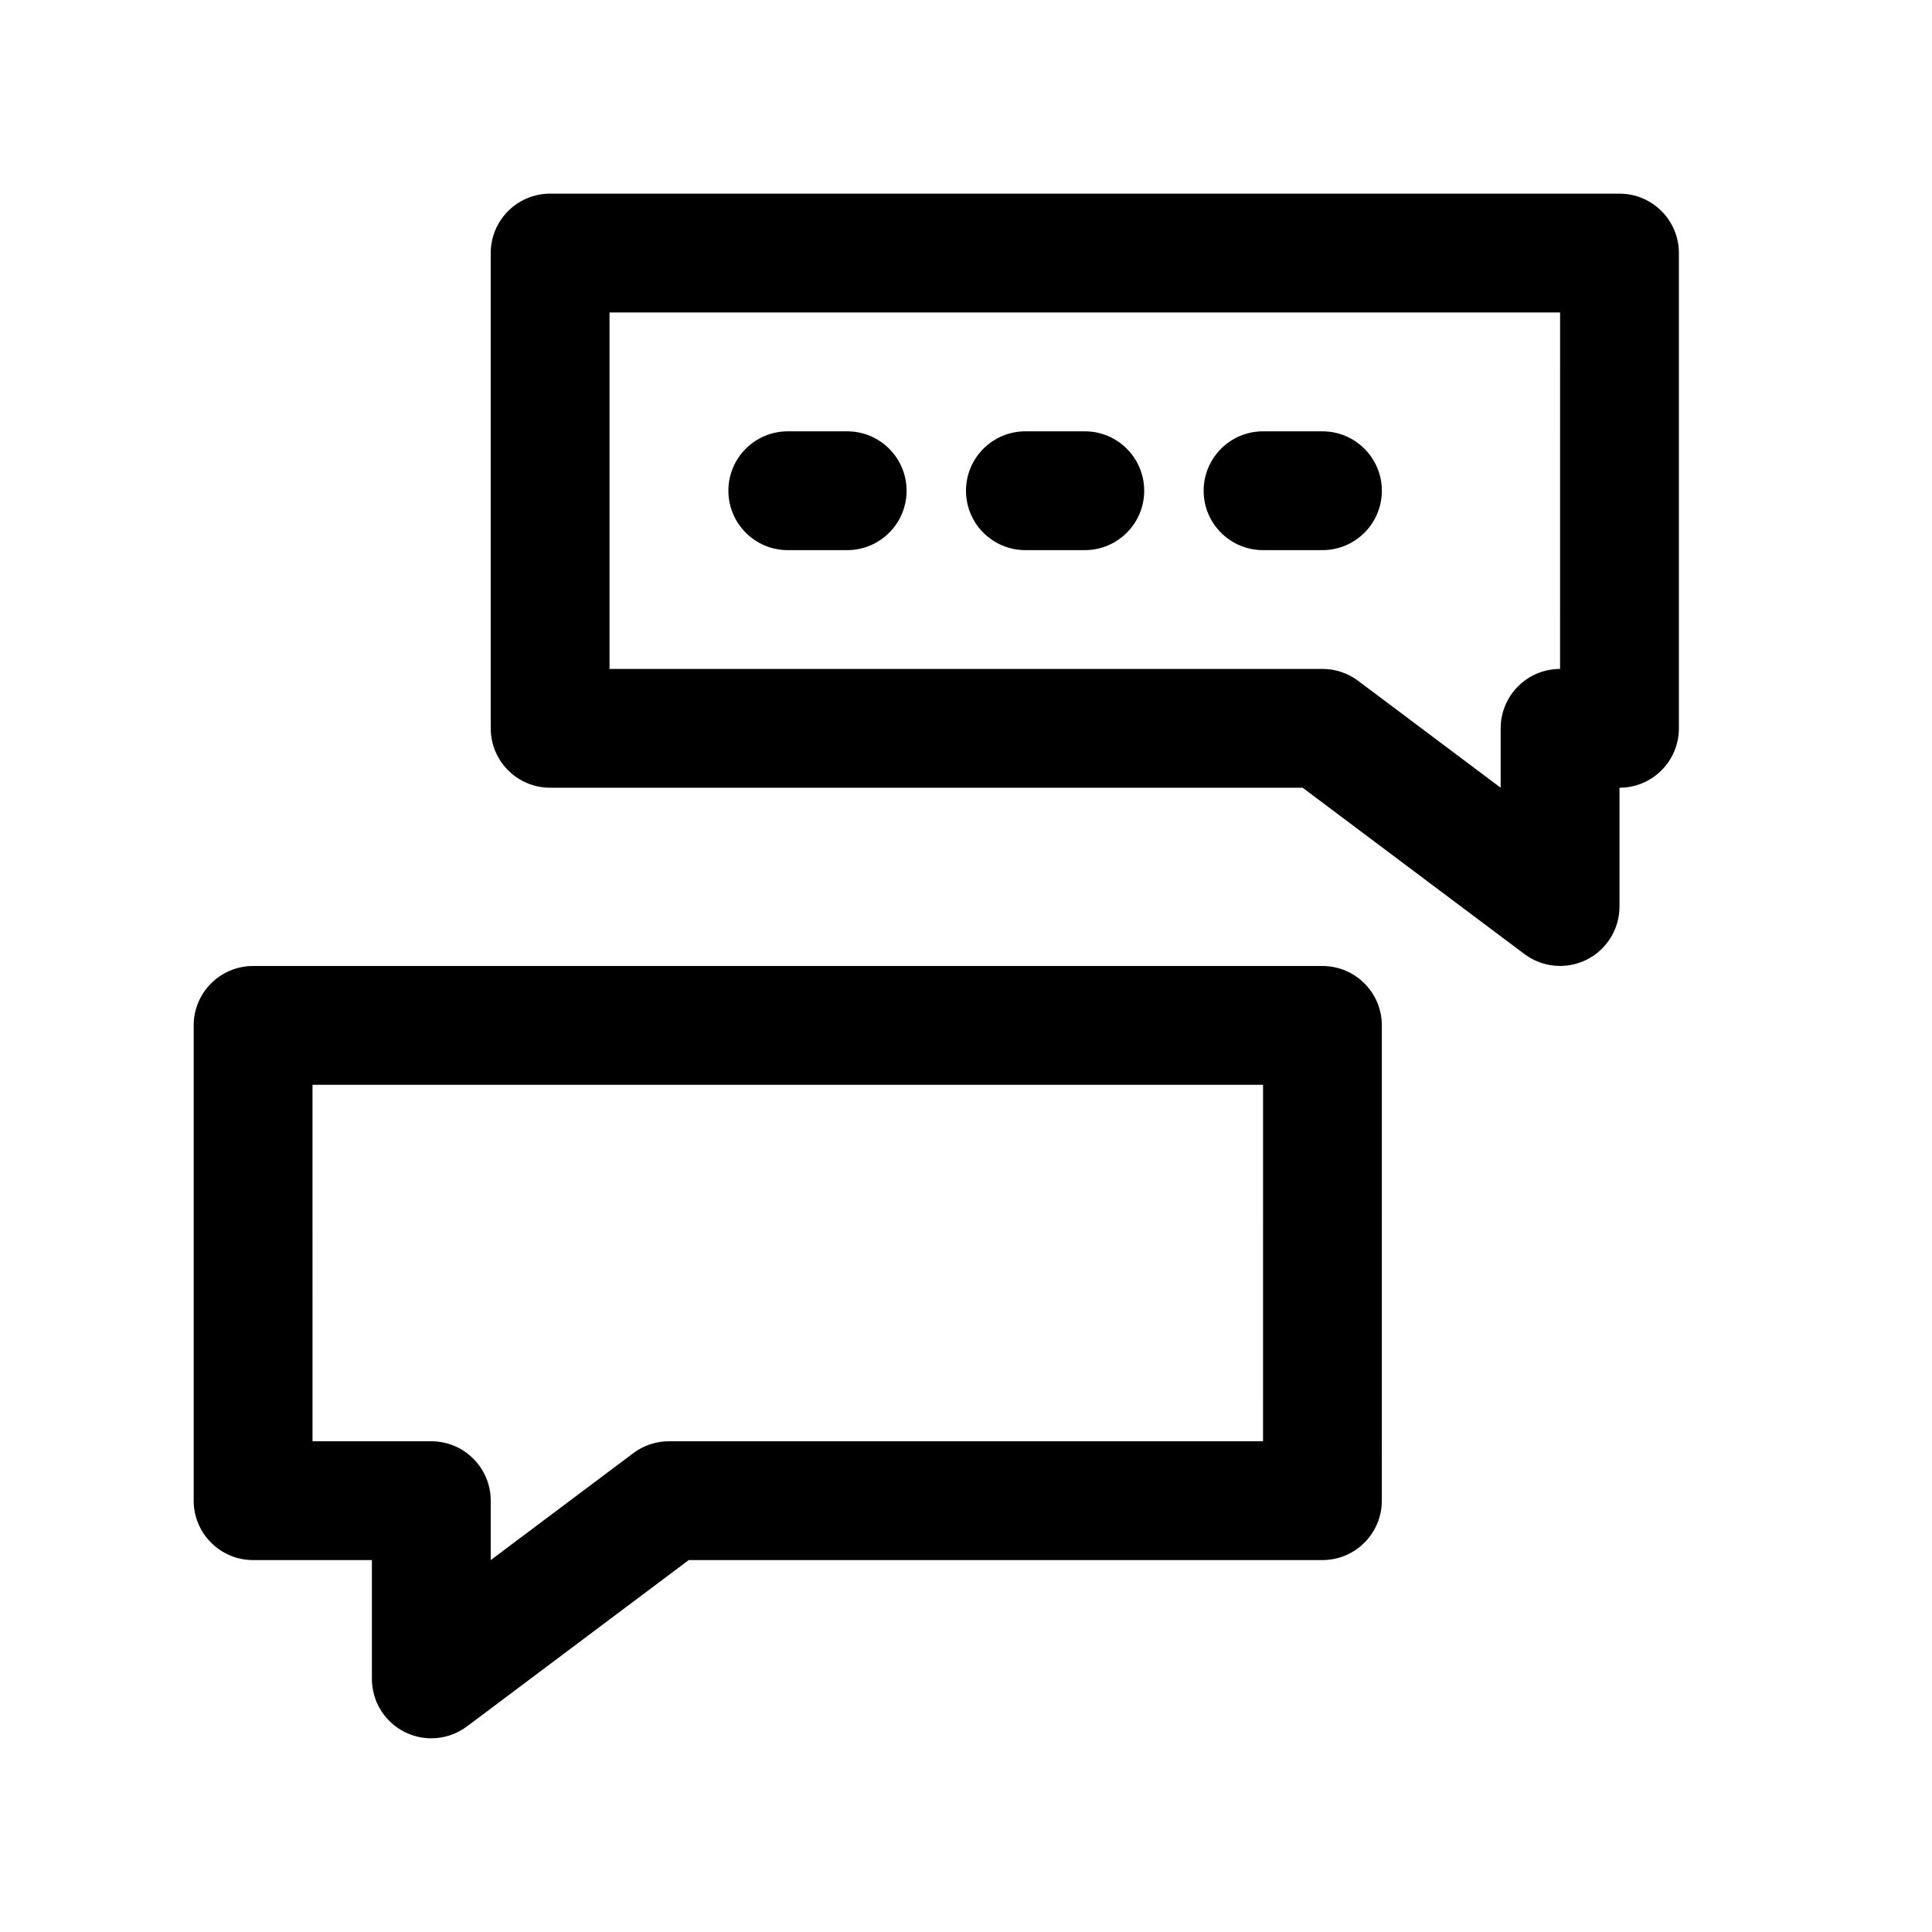
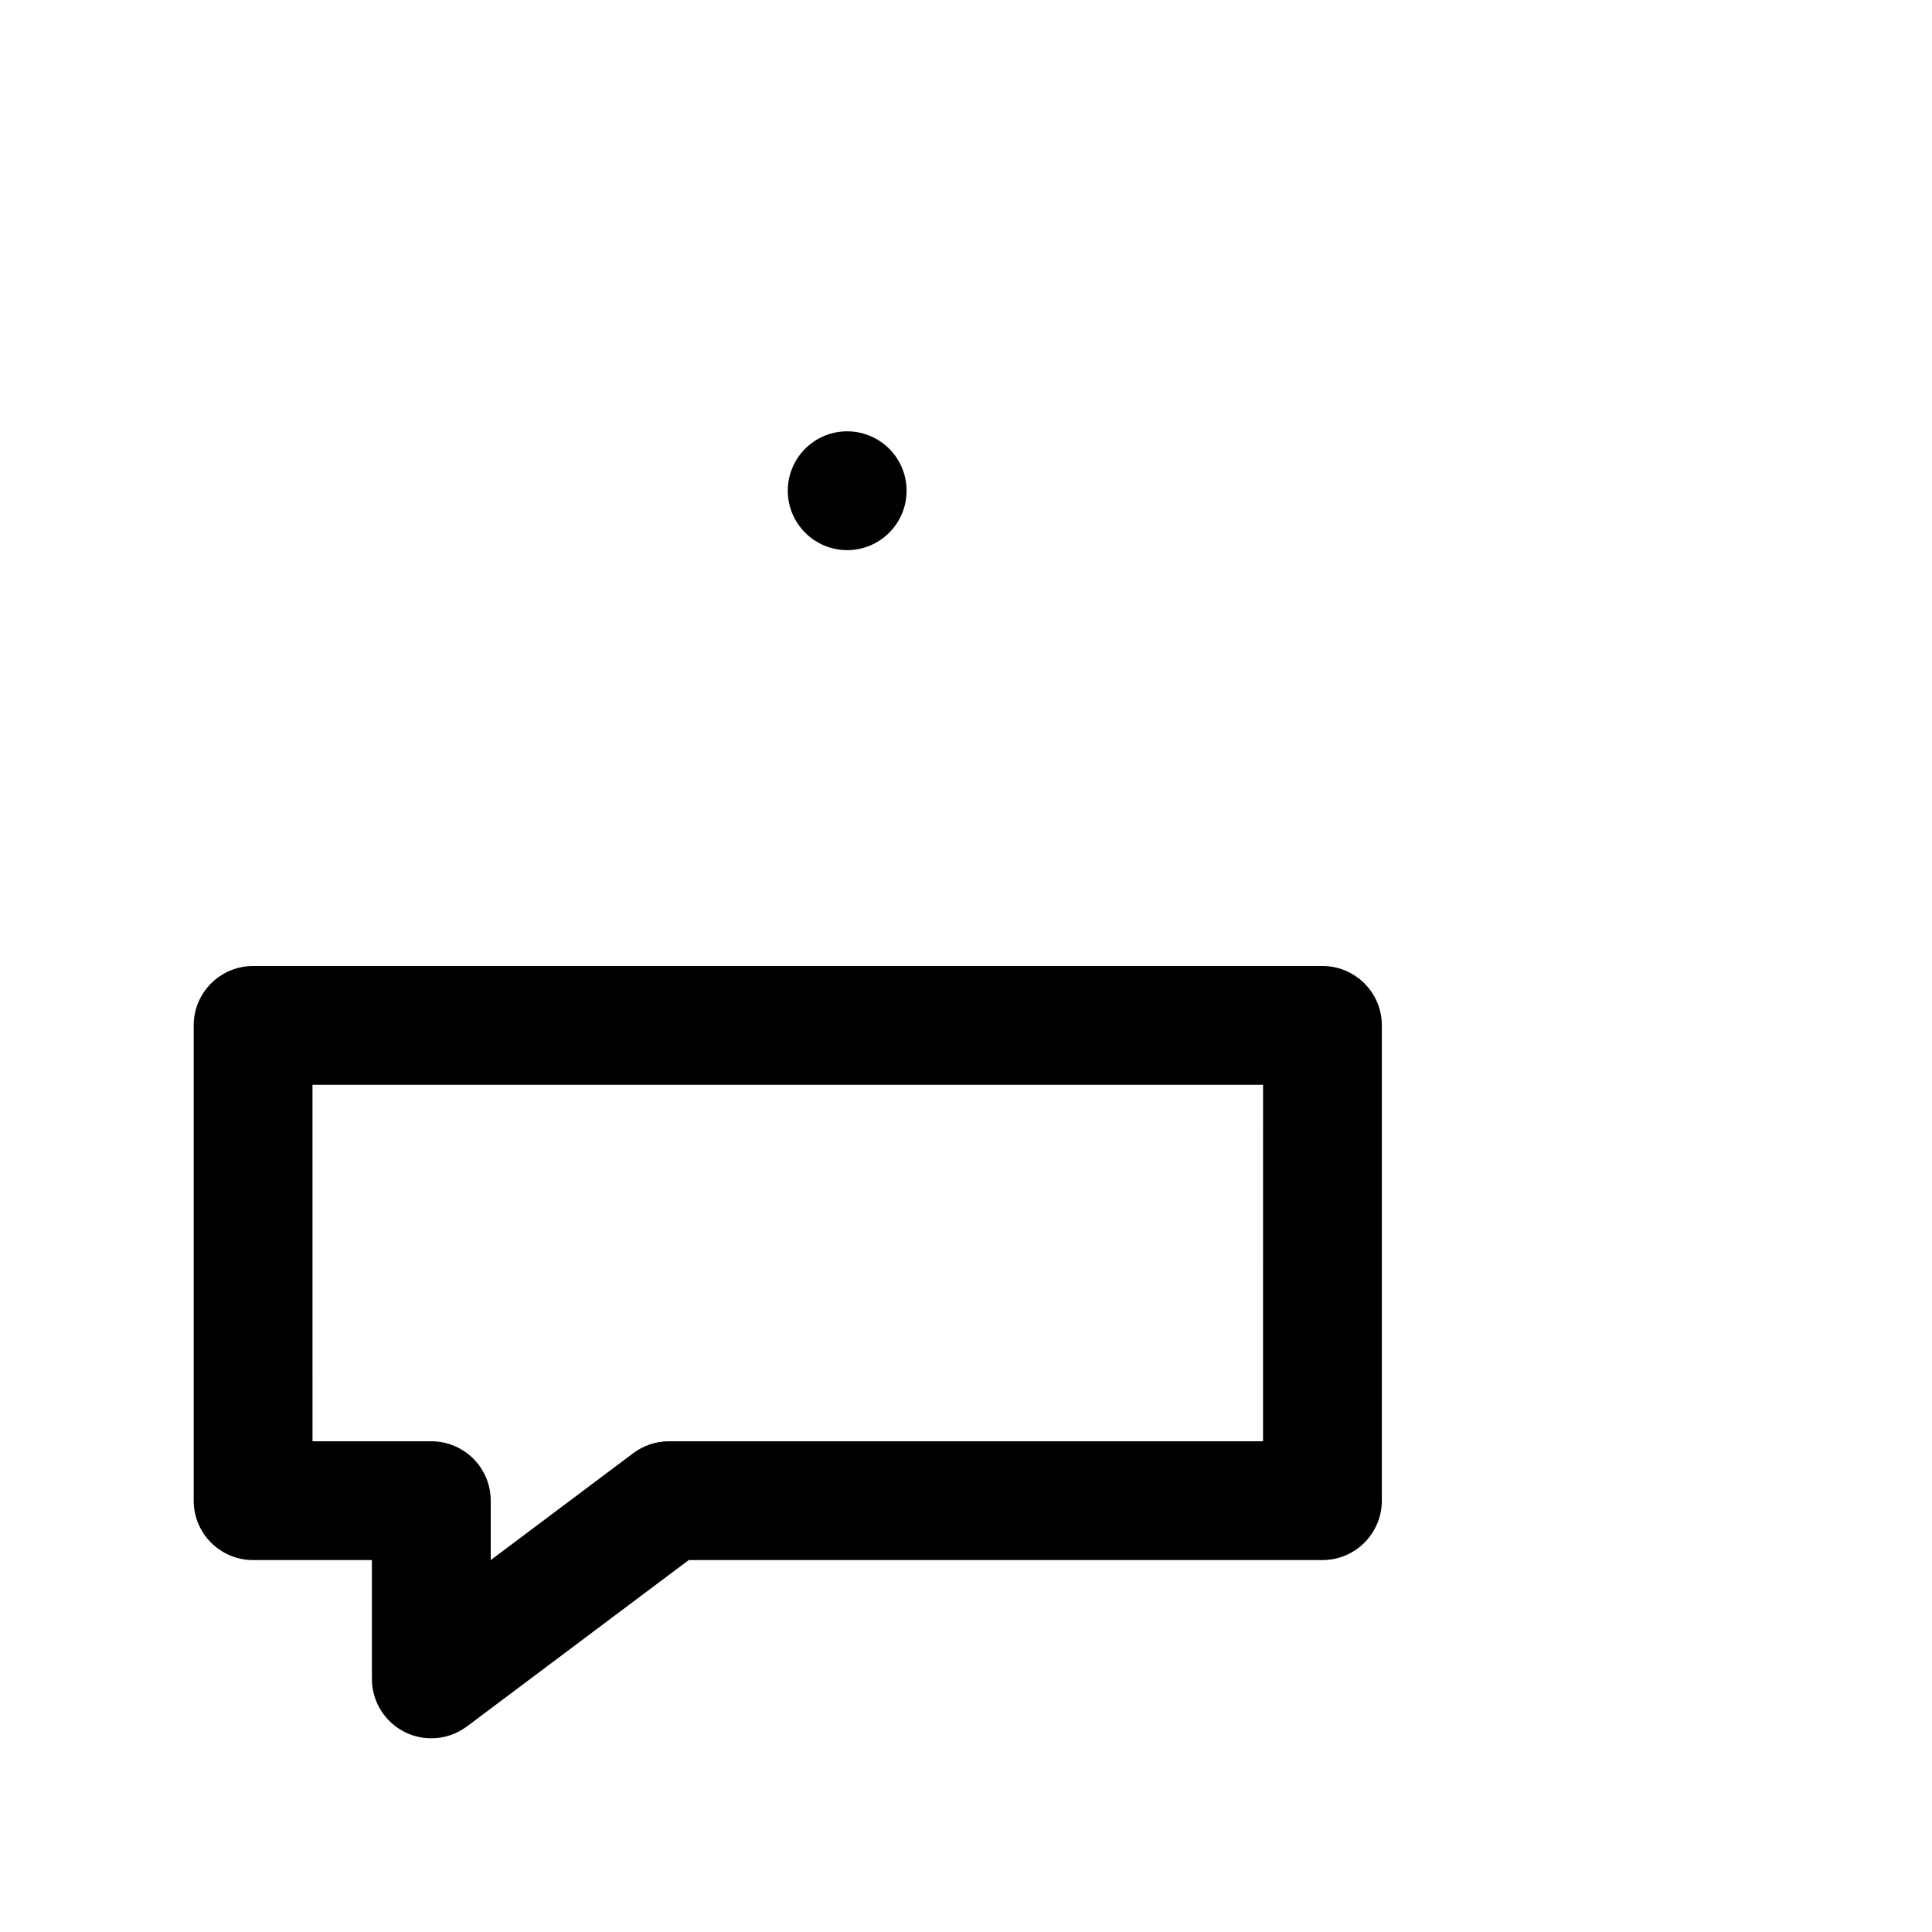
<svg xmlns="http://www.w3.org/2000/svg" fill="#000000" width="800px" height="800px" version="1.1" viewBox="144 144 512 512">
  <g>
-     <path d="m573.18 195.32h-283.39c-8.691 0-15.742 7.055-15.742 15.742v125.95c0 8.691 7.055 15.742 15.742 15.742h199.42l58.781 44.082c2.785 2.086 6.102 3.148 9.445 3.148 2.402 0 4.809-0.551 7.047-1.66 5.328-2.664 8.699-8.117 8.699-14.078v-31.488c8.691 0 15.742-7.055 15.742-15.742v-125.95c0-8.691-7.051-15.746-15.742-15.746zm-15.746 125.95c-8.691 0-15.742 7.055-15.742 15.742v15.742l-37.785-28.34c-2.727-2.043-6.039-3.144-9.449-3.144h-188.93v-94.465h251.91z" />
    <path d="m494.46 400h-283.39c-8.691 0-15.742 7.055-15.742 15.742v125.95c0 8.691 7.055 15.742 15.742 15.742h31.488v31.488c0 5.969 3.371 11.414 8.699 14.082 2.234 1.121 4.644 1.664 7.043 1.664 3.344 0 6.668-1.07 9.445-3.148l58.773-44.082 167.94-0.004c8.691 0 15.742-7.055 15.742-15.742l0.004-125.95c0-8.691-7.055-15.742-15.746-15.742zm-15.742 125.95h-157.44c-3.41 0-6.723 1.109-9.445 3.148l-37.785 28.34v-15.742c0-8.691-7.055-15.742-15.742-15.742h-31.488l-0.004-94.465h251.91z" />
-     <path d="m352.77 289.79h15.742c8.691 0 15.742-7.055 15.742-15.742 0-8.691-7.055-15.742-15.742-15.742h-15.742c-8.691 0-15.742 7.055-15.742 15.742 0 8.691 7.051 15.742 15.742 15.742z" />
-     <path d="m415.74 289.79h15.742c8.691 0 15.742-7.055 15.742-15.742 0-8.691-7.055-15.742-15.742-15.742h-15.742c-8.691 0-15.742 7.055-15.742 15.742 0 8.691 7.051 15.742 15.742 15.742z" />
-     <path d="m478.72 289.79h15.742c8.691 0 15.742-7.055 15.742-15.742 0-8.691-7.055-15.742-15.742-15.742h-15.742c-8.691 0-15.742 7.055-15.742 15.742 0 8.691 7.051 15.742 15.742 15.742z" />
+     <path d="m352.77 289.79h15.742c8.691 0 15.742-7.055 15.742-15.742 0-8.691-7.055-15.742-15.742-15.742c-8.691 0-15.742 7.055-15.742 15.742 0 8.691 7.051 15.742 15.742 15.742z" />
  </g>
</svg>